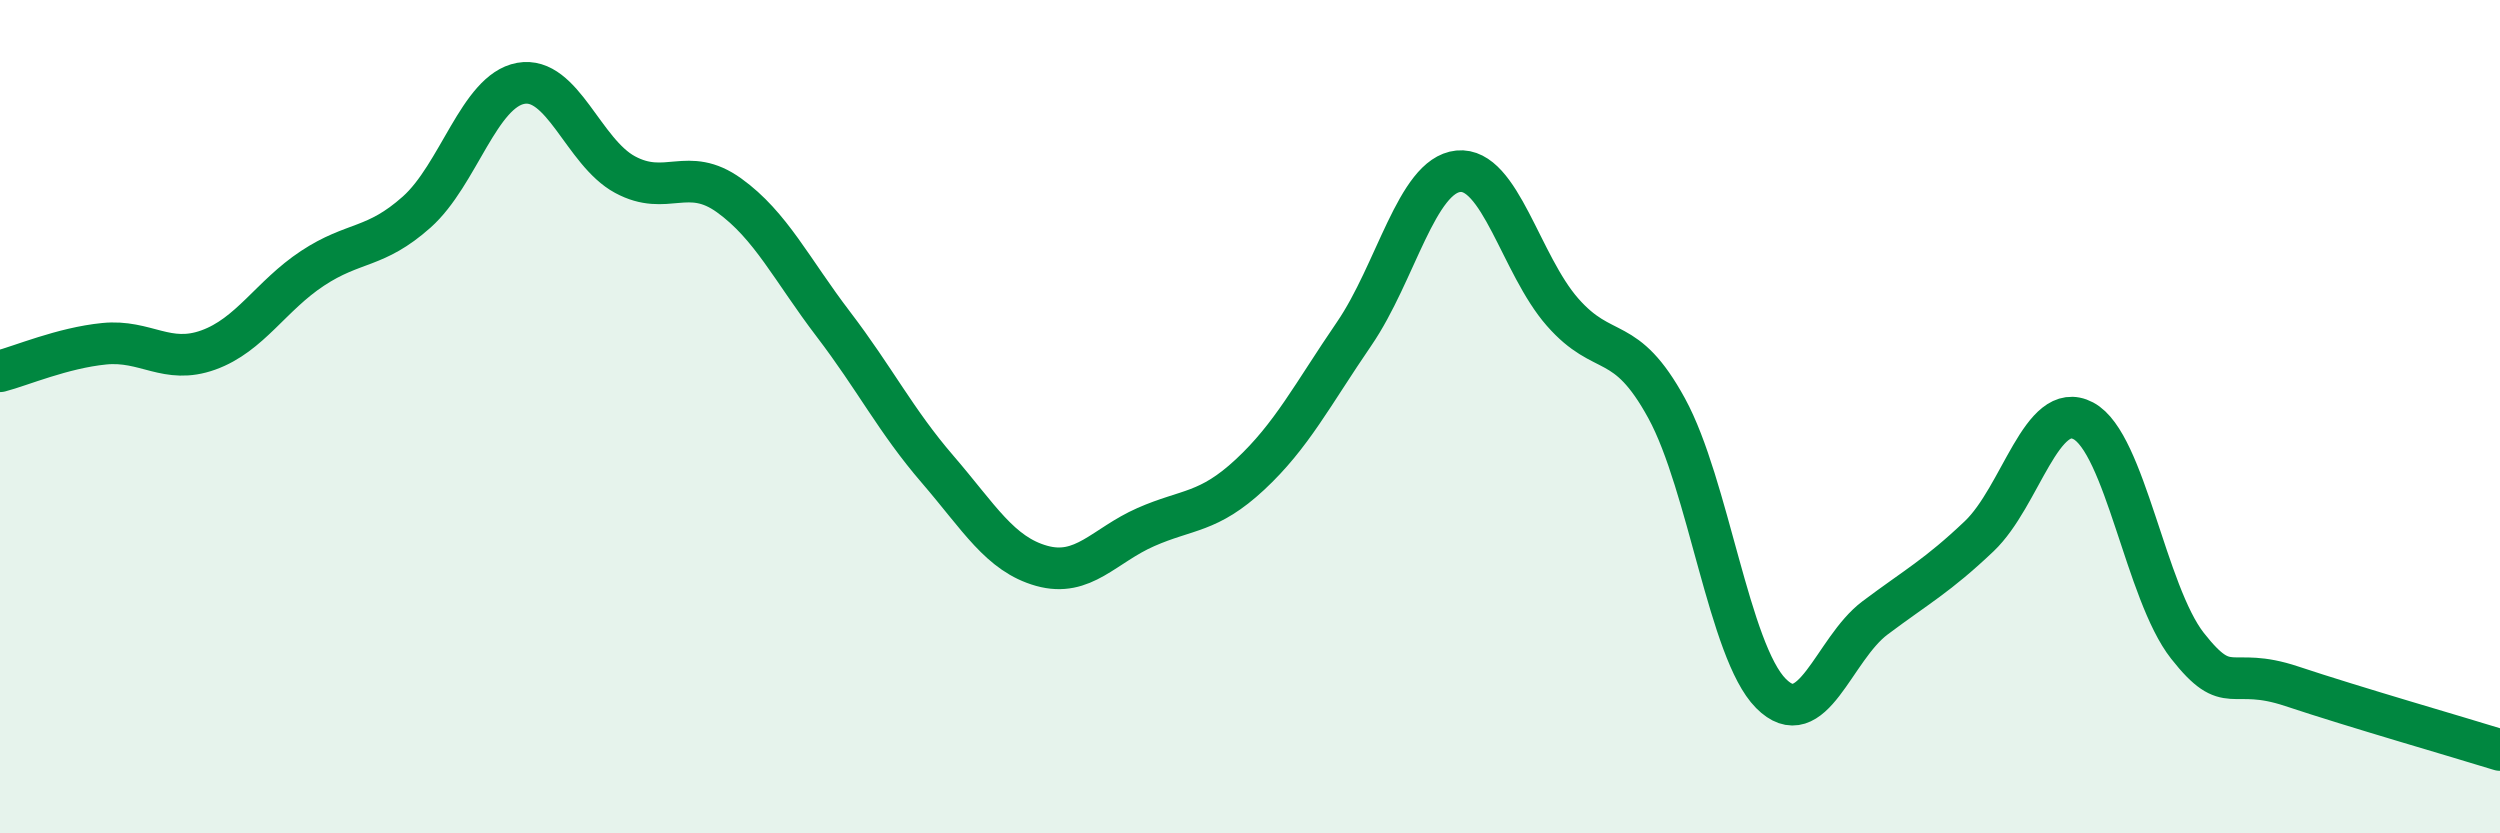
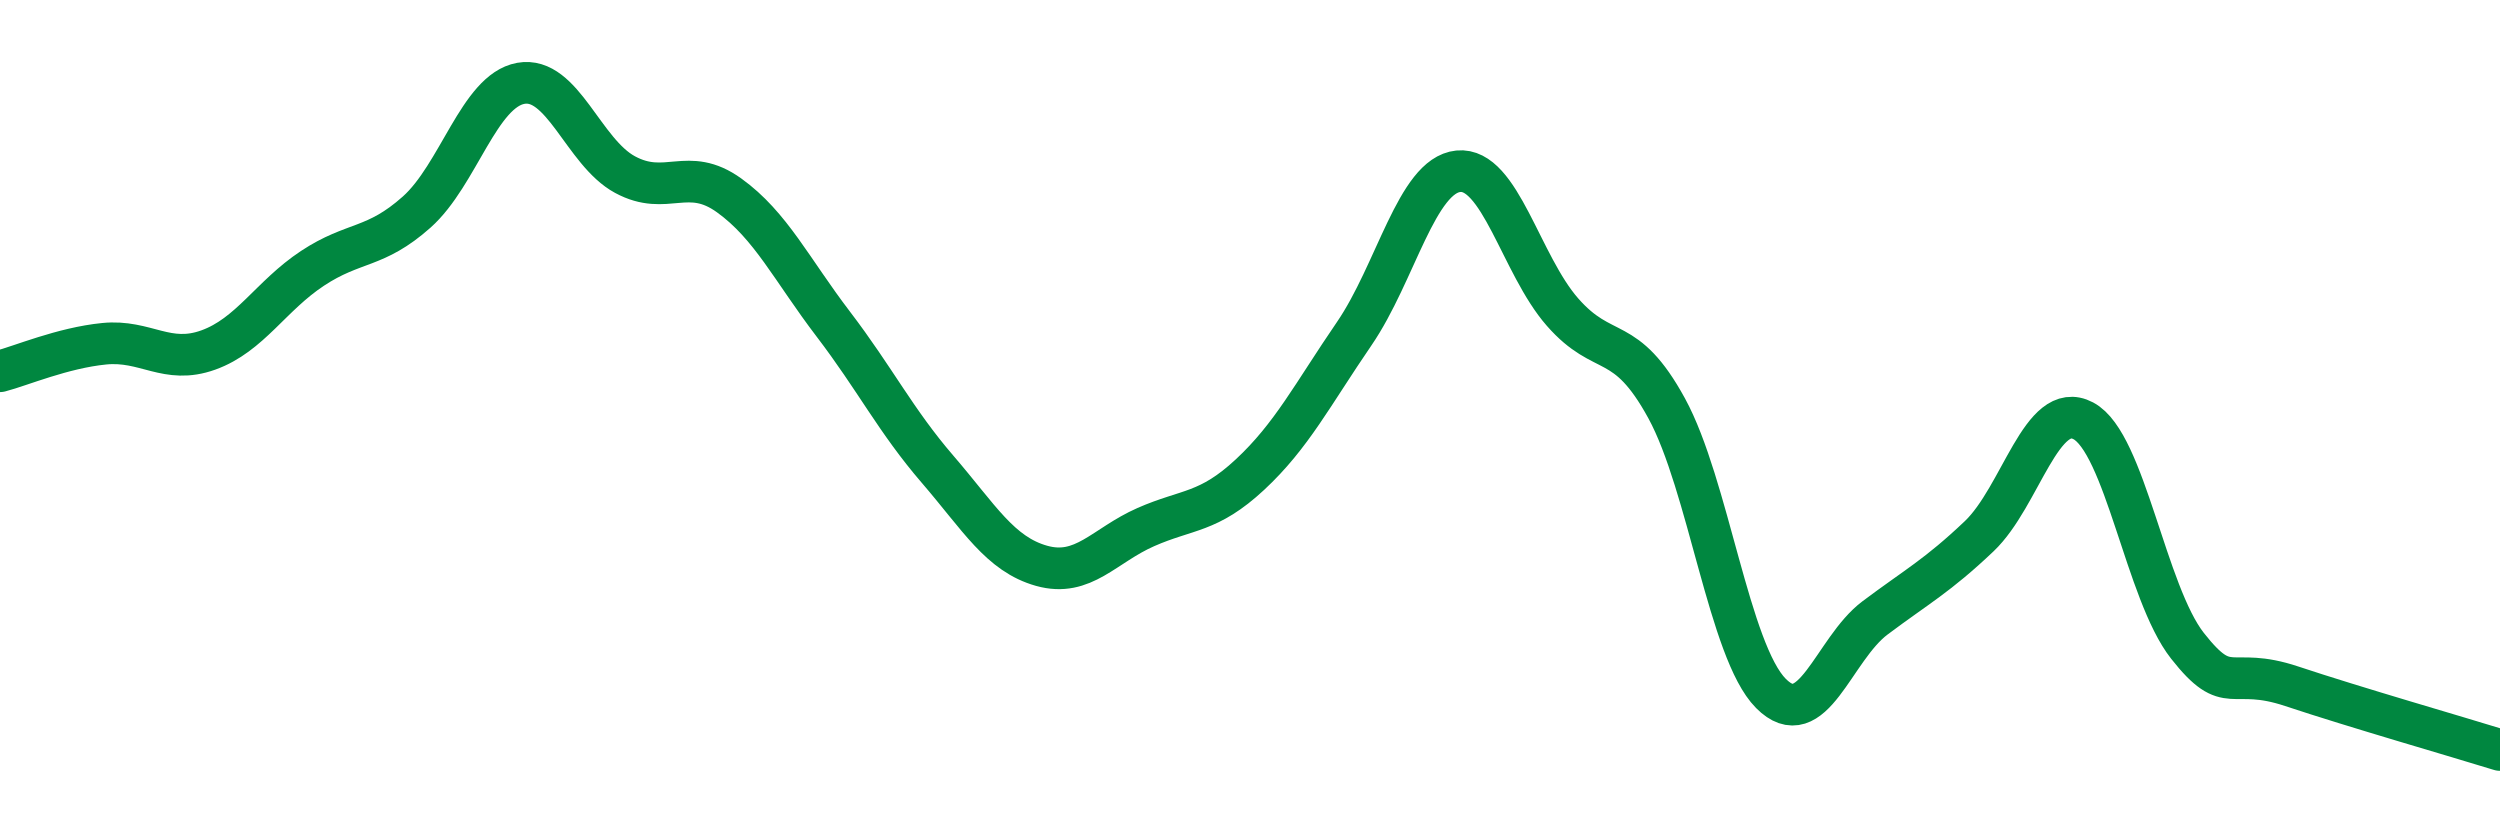
<svg xmlns="http://www.w3.org/2000/svg" width="60" height="20" viewBox="0 0 60 20">
-   <path d="M 0,8.91 C 0.5,8.78 1.5,8.35 2.5,8.25 C 3.5,8.15 4,8.76 5,8.4 C 6,8.04 6.5,7.1 7.5,6.44 C 8.5,5.78 9,5.98 10,5.09 C 11,4.2 11.5,2.18 12.5,2 C 13.5,1.82 14,3.65 15,4.19 C 16,4.73 16.5,3.97 17.5,4.69 C 18.5,5.41 19,6.47 20,7.78 C 21,9.09 21.5,10.1 22.5,11.26 C 23.5,12.42 24,13.3 25,13.58 C 26,13.86 26.5,13.09 27.5,12.65 C 28.5,12.21 29,12.32 30,11.39 C 31,10.46 31.5,9.47 32.5,8.01 C 33.5,6.55 34,4.21 35,4.11 C 36,4.01 36.5,6.35 37.5,7.49 C 38.5,8.63 39,7.97 40,9.8 C 41,11.63 41.5,15.63 42.5,16.64 C 43.5,17.65 44,15.58 45,14.83 C 46,14.08 46.5,13.82 47.5,12.87 C 48.5,11.92 49,9.57 50,10.1 C 51,10.63 51.5,14.23 52.5,15.5 C 53.5,16.77 53.5,15.97 55,16.47 C 56.5,16.97 59,17.69 60,18L60 20L0 20Z" fill="#008740" opacity="0.1" stroke-linecap="round" stroke-linejoin="round" />
  <path d="M 0,8.91 C 0.5,8.78 1.5,8.35 2.5,8.25 C 3.5,8.15 4,8.76 5,8.4 C 6,8.04 6.5,7.1 7.5,6.44 C 8.5,5.78 9,5.98 10,5.09 C 11,4.2 11.5,2.18 12.5,2 C 13.5,1.82 14,3.65 15,4.19 C 16,4.73 16.5,3.97 17.5,4.69 C 18.5,5.41 19,6.47 20,7.78 C 21,9.09 21.5,10.1 22.5,11.26 C 23.5,12.42 24,13.3 25,13.58 C 26,13.86 26.5,13.09 27.5,12.65 C 28.5,12.21 29,12.32 30,11.39 C 31,10.46 31.5,9.47 32.5,8.01 C 33.5,6.55 34,4.21 35,4.11 C 36,4.01 36.5,6.35 37.5,7.49 C 38.5,8.63 39,7.97 40,9.8 C 41,11.63 41.5,15.63 42.5,16.64 C 43.5,17.65 44,15.58 45,14.83 C 46,14.08 46.5,13.82 47.5,12.87 C 48.5,11.92 49,9.57 50,10.1 C 51,10.63 51.5,14.23 52.5,15.5 C 53.5,16.77 53.5,15.97 55,16.47 C 56.5,16.97 59,17.69 60,18" stroke="#008740" stroke-width="1" fill="none" stroke-linecap="round" stroke-linejoin="round" />
</svg>